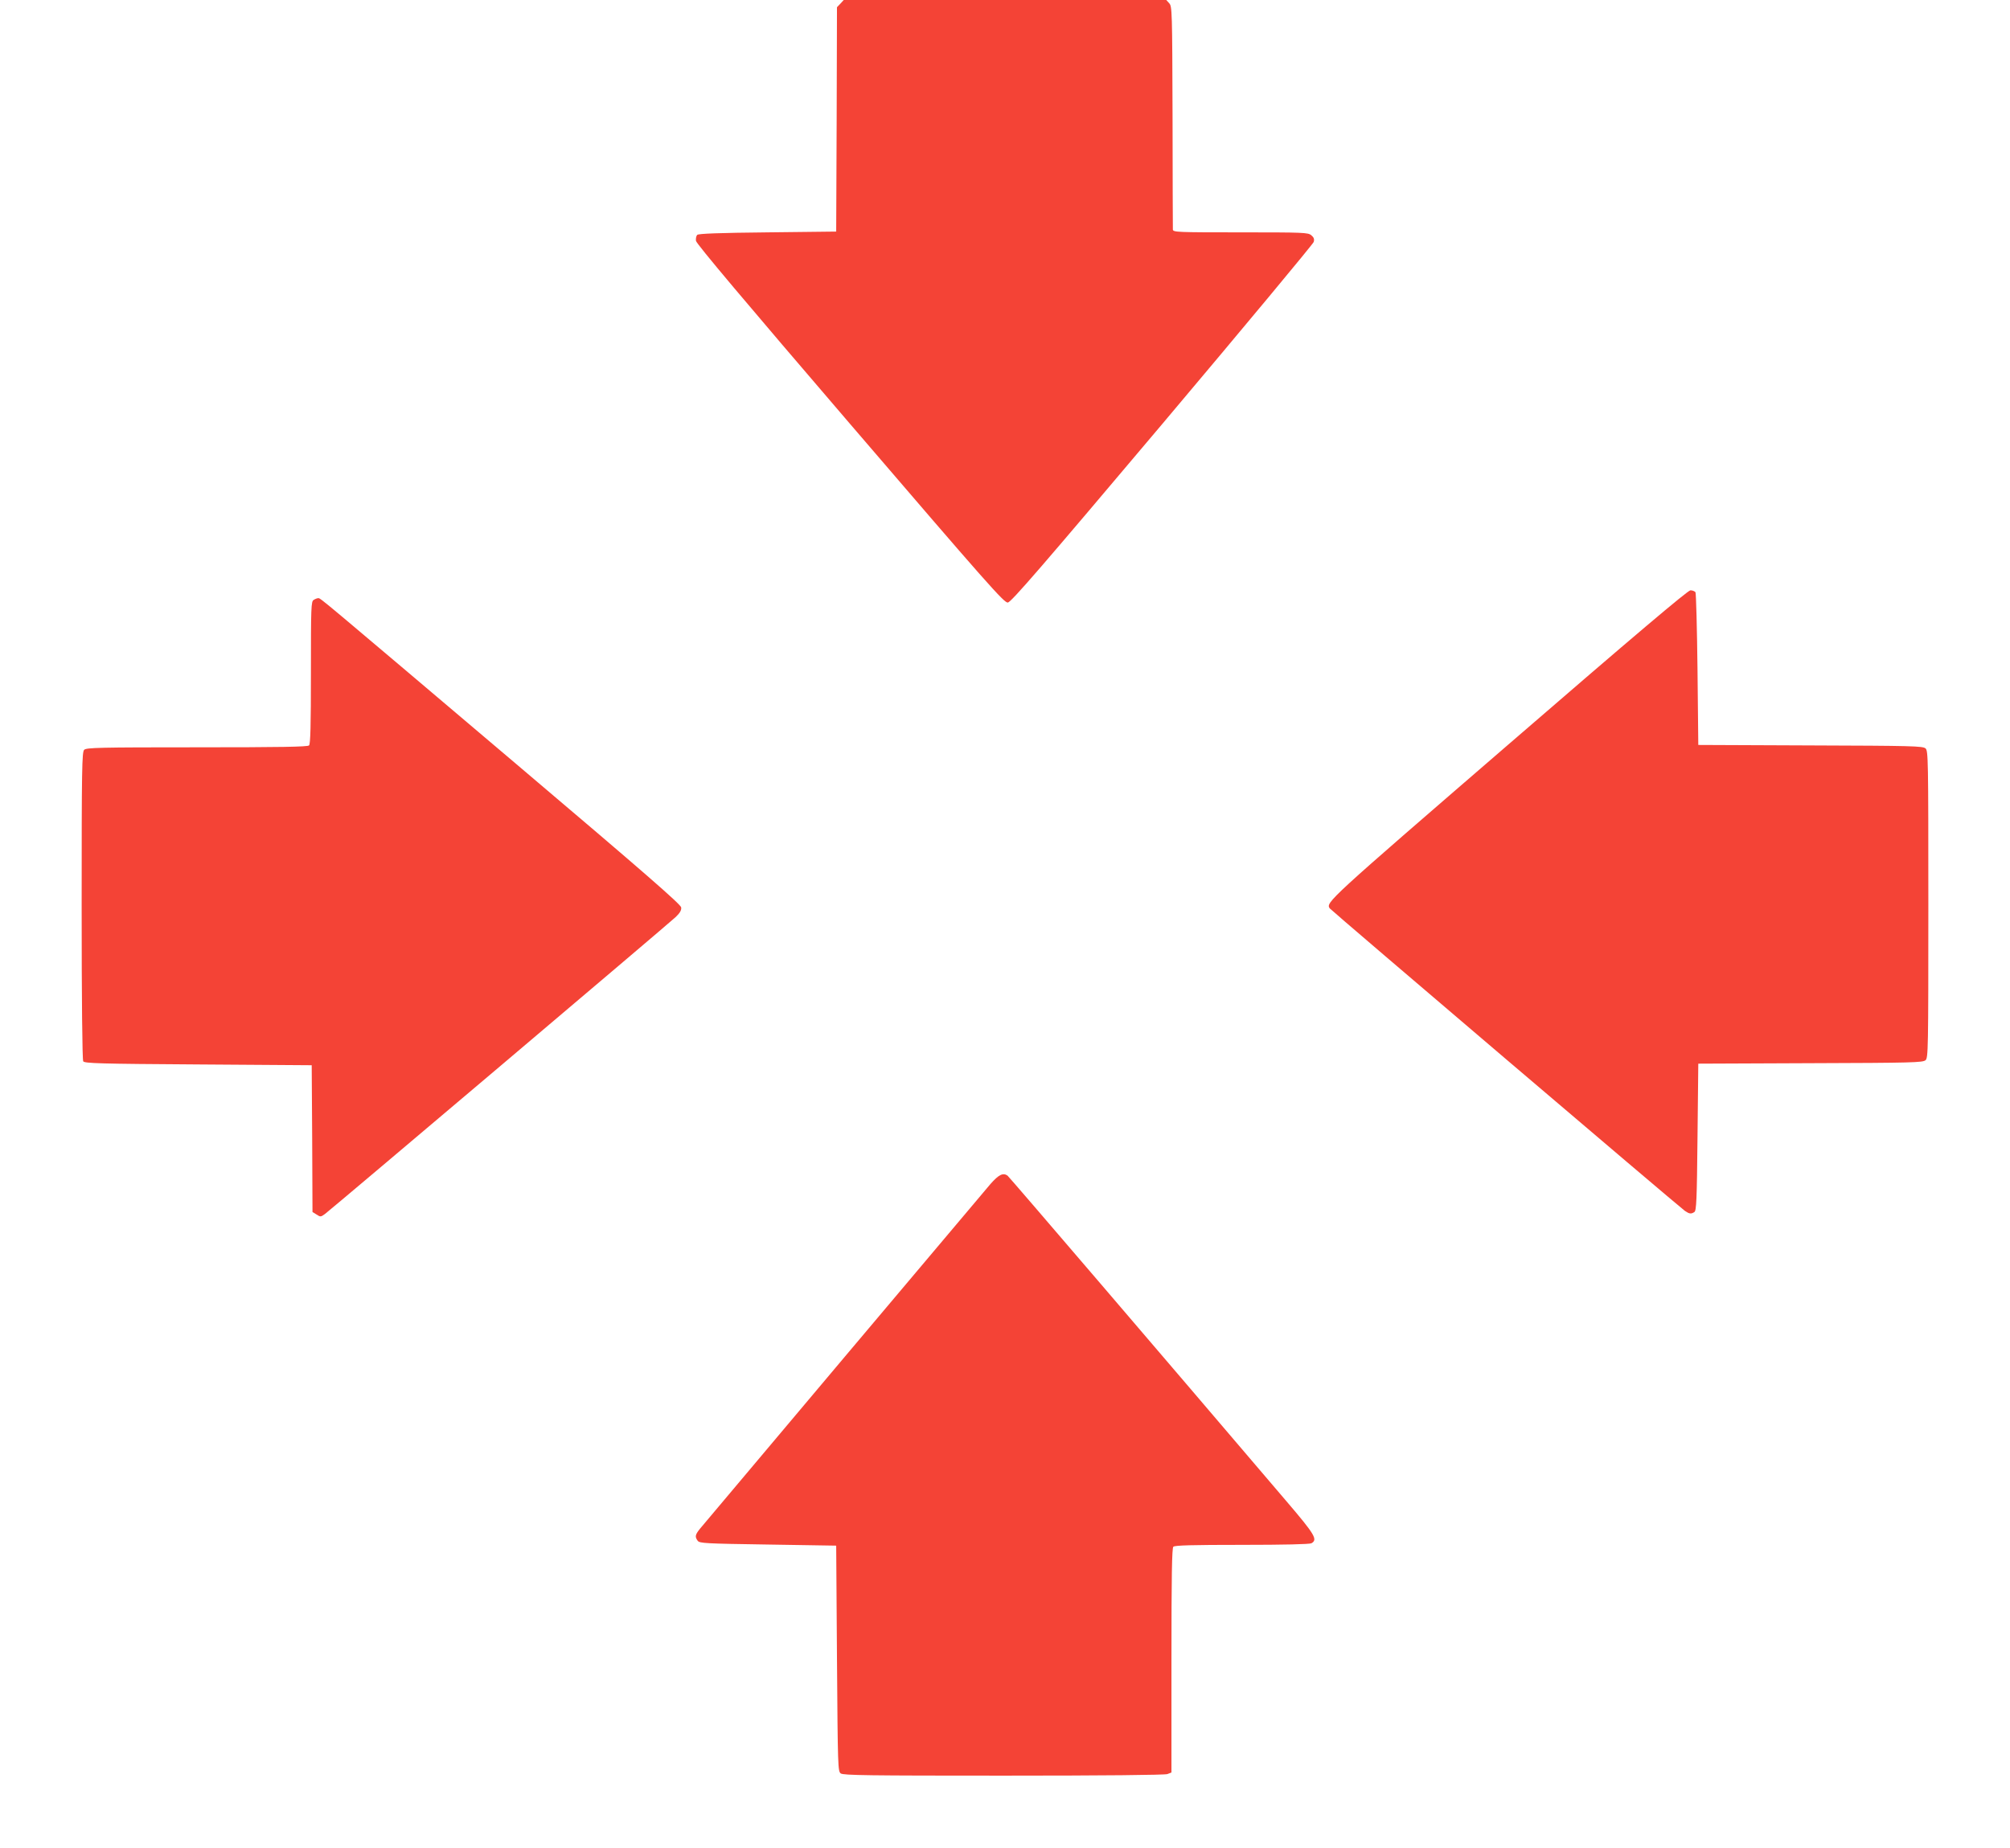
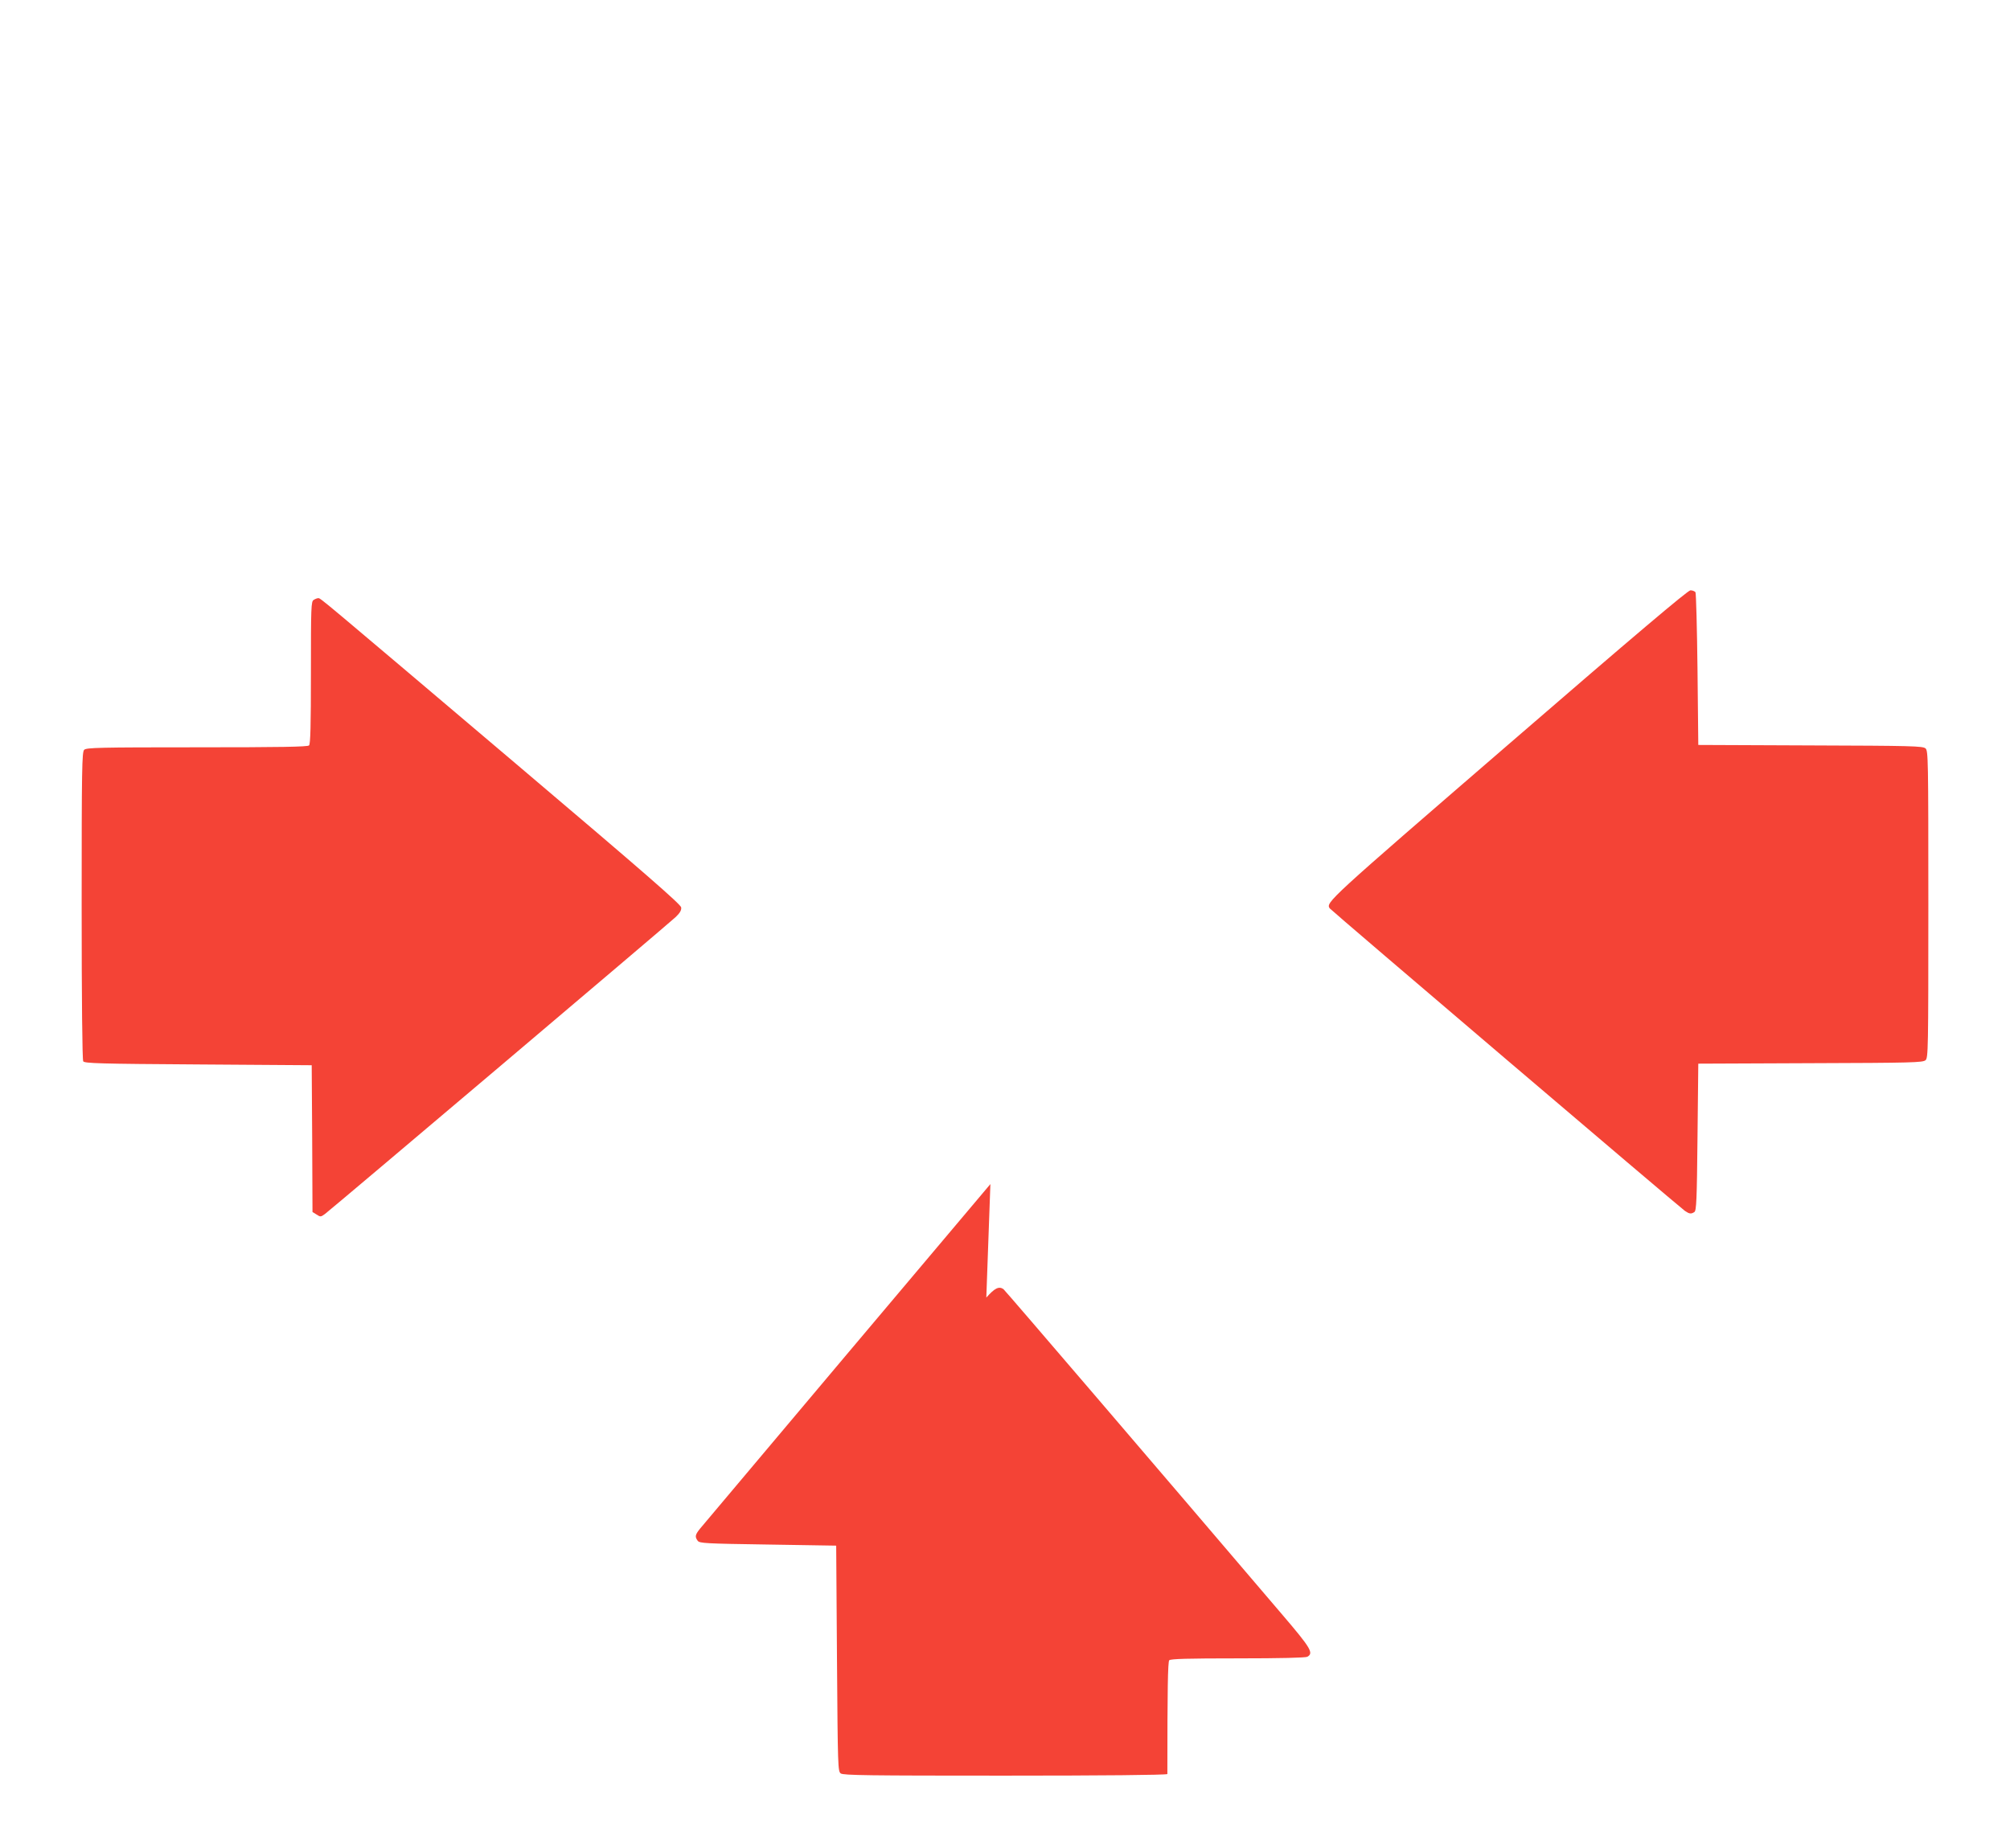
<svg xmlns="http://www.w3.org/2000/svg" version="1.0" width="1280pt" height="1177pt" viewBox="0 0 1280 1177" preserveAspectRatio="xMidYMid meet">
  <g transform="translate(0,1177) scale(0.1,-0.1)" fill="#f44336" stroke="none">
-     <path d="M5352 11747 l-22 -23 -2 -715 -3 -714 -437 -5 c-305 -3 -440 -8 -448 -16 -6 -6 -10 -23 -8 -38 2 -18 317 -392 982 -1167 876 -1021 981 -1140 1004 -1137 21 2 217 229 984 1138 526 624 960 1146 964 1159 5 18 1 29 -16 43 -21 17 -50 18 -451 18 -402 0 -429 1 -430 18 0 9 -2 333 -2 718 -2 675 -3 703 -21 723 l-19 21 -1027 0 -1027 0 -21 -23z" />
    <path d="M9601 7024 c-1148 -992 -1159 -1002 -1133 -1040 9 -13 2226 -1902 2262 -1927 28 -19 39 -21 60 -7 13 8 16 76 20 477 l5 468 714 3 c647 2 716 4 733 19 17 15 18 61 18 993 0 932 -1 978 -18 993 -17 15 -86 17 -733 19 l-714 3 -5 480 c-3 264 -9 486 -13 493 -5 6 -19 12 -32 12 -16 0 -350 -282 -1164 -986z" />
    <path d="M1998 7949 c-17 -9 -18 -42 -18 -462 0 -339 -3 -456 -12 -465 -9 -9 -181 -12 -714 -12 -625 0 -704 -2 -718 -16 -14 -14 -16 -117 -16 -992 0 -598 4 -983 10 -992 8 -13 104 -16 732 -20 l723 -5 3 -467 2 -468 26 -16 c24 -16 27 -16 54 4 44 33 2189 1849 2233 1891 27 26 37 43 35 61 -2 19 -231 219 -1038 903 -1273 1079 -1258 1067 -1273 1067 -7 0 -20 -5 -29 -11z" />
-     <path d="M6307 4228 c-47 -55 -1778 -2109 -1850 -2196 -30 -38 -33 -50 -14 -76 12 -16 47 -18 448 -24 l434 -7 5 -718 c5 -697 6 -719 24 -733 17 -12 174 -14 1037 -14 637 0 1027 4 1043 10 l26 10 0 713 c0 541 3 716 12 725 9 9 119 12 436 12 273 0 430 4 443 10 42 23 24 54 -158 267 -796 934 -1768 2069 -1777 2075 -29 20 -56 6 -109 -54z" />
+     <path d="M6307 4228 c-47 -55 -1778 -2109 -1850 -2196 -30 -38 -33 -50 -14 -76 12 -16 47 -18 448 -24 l434 -7 5 -718 c5 -697 6 -719 24 -733 17 -12 174 -14 1037 -14 637 0 1027 4 1043 10 c0 541 3 716 12 725 9 9 119 12 436 12 273 0 430 4 443 10 42 23 24 54 -158 267 -796 934 -1768 2069 -1777 2075 -29 20 -56 6 -109 -54z" />
  </g>
</svg>